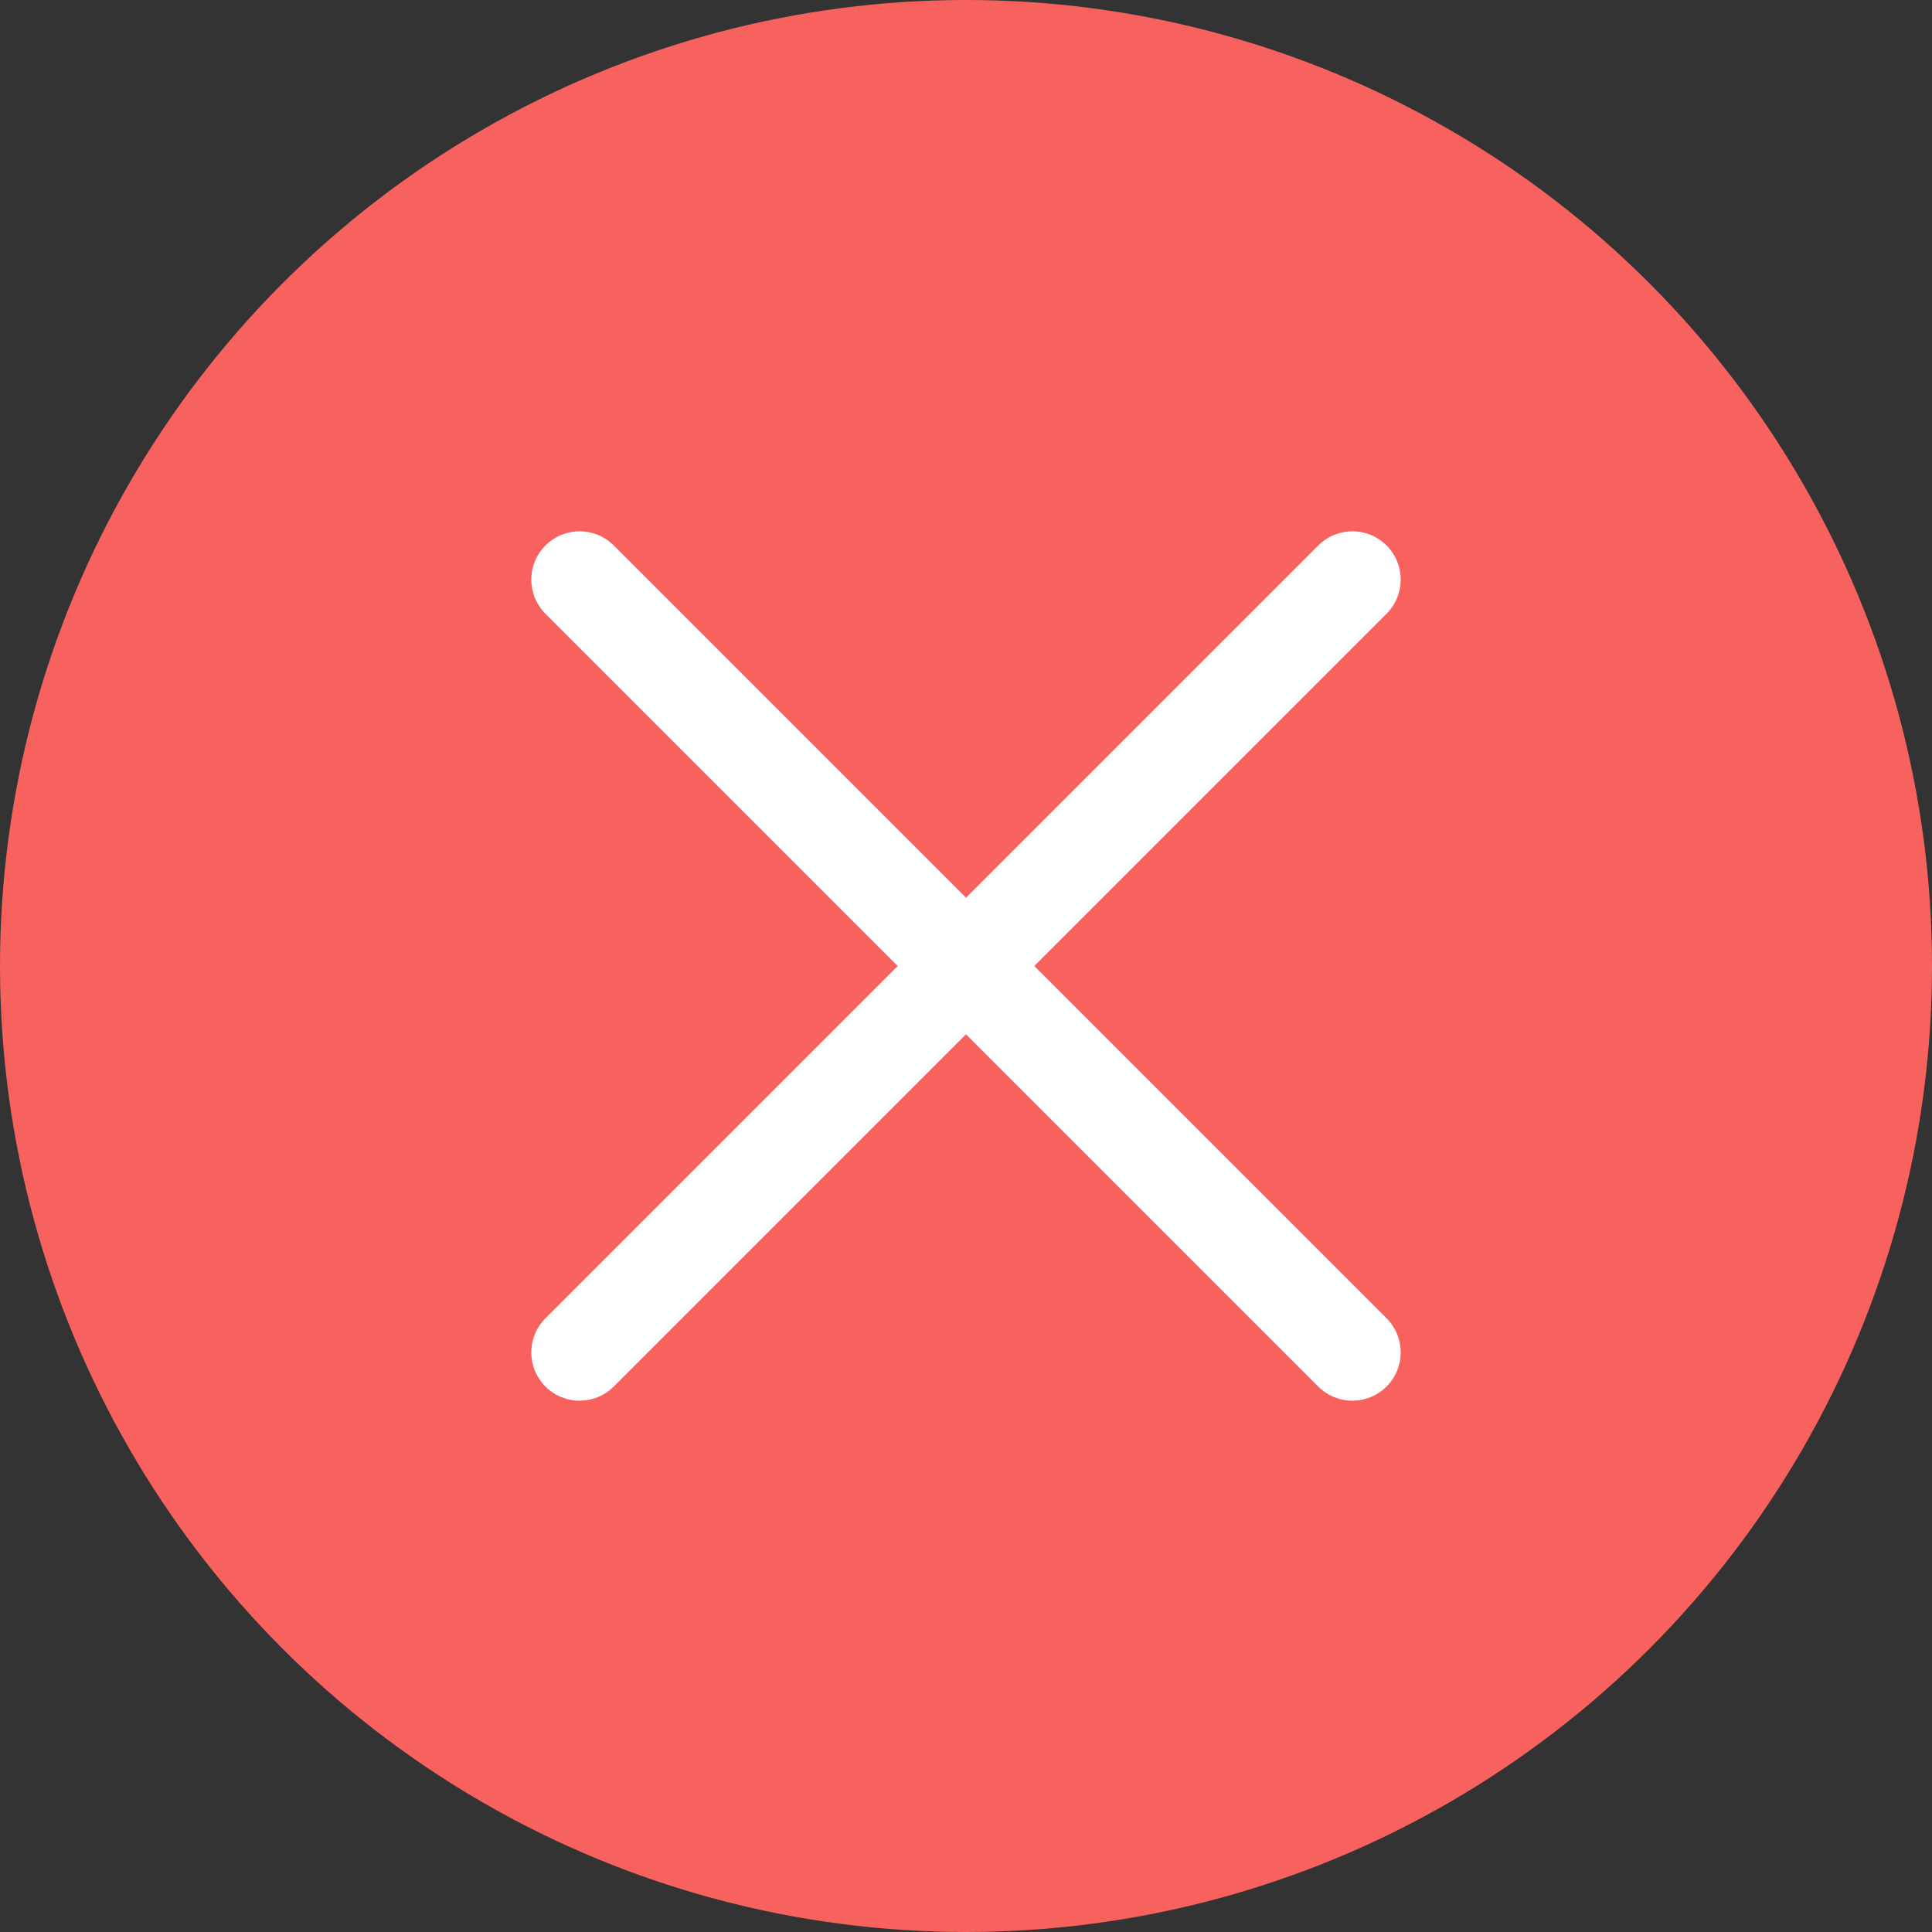
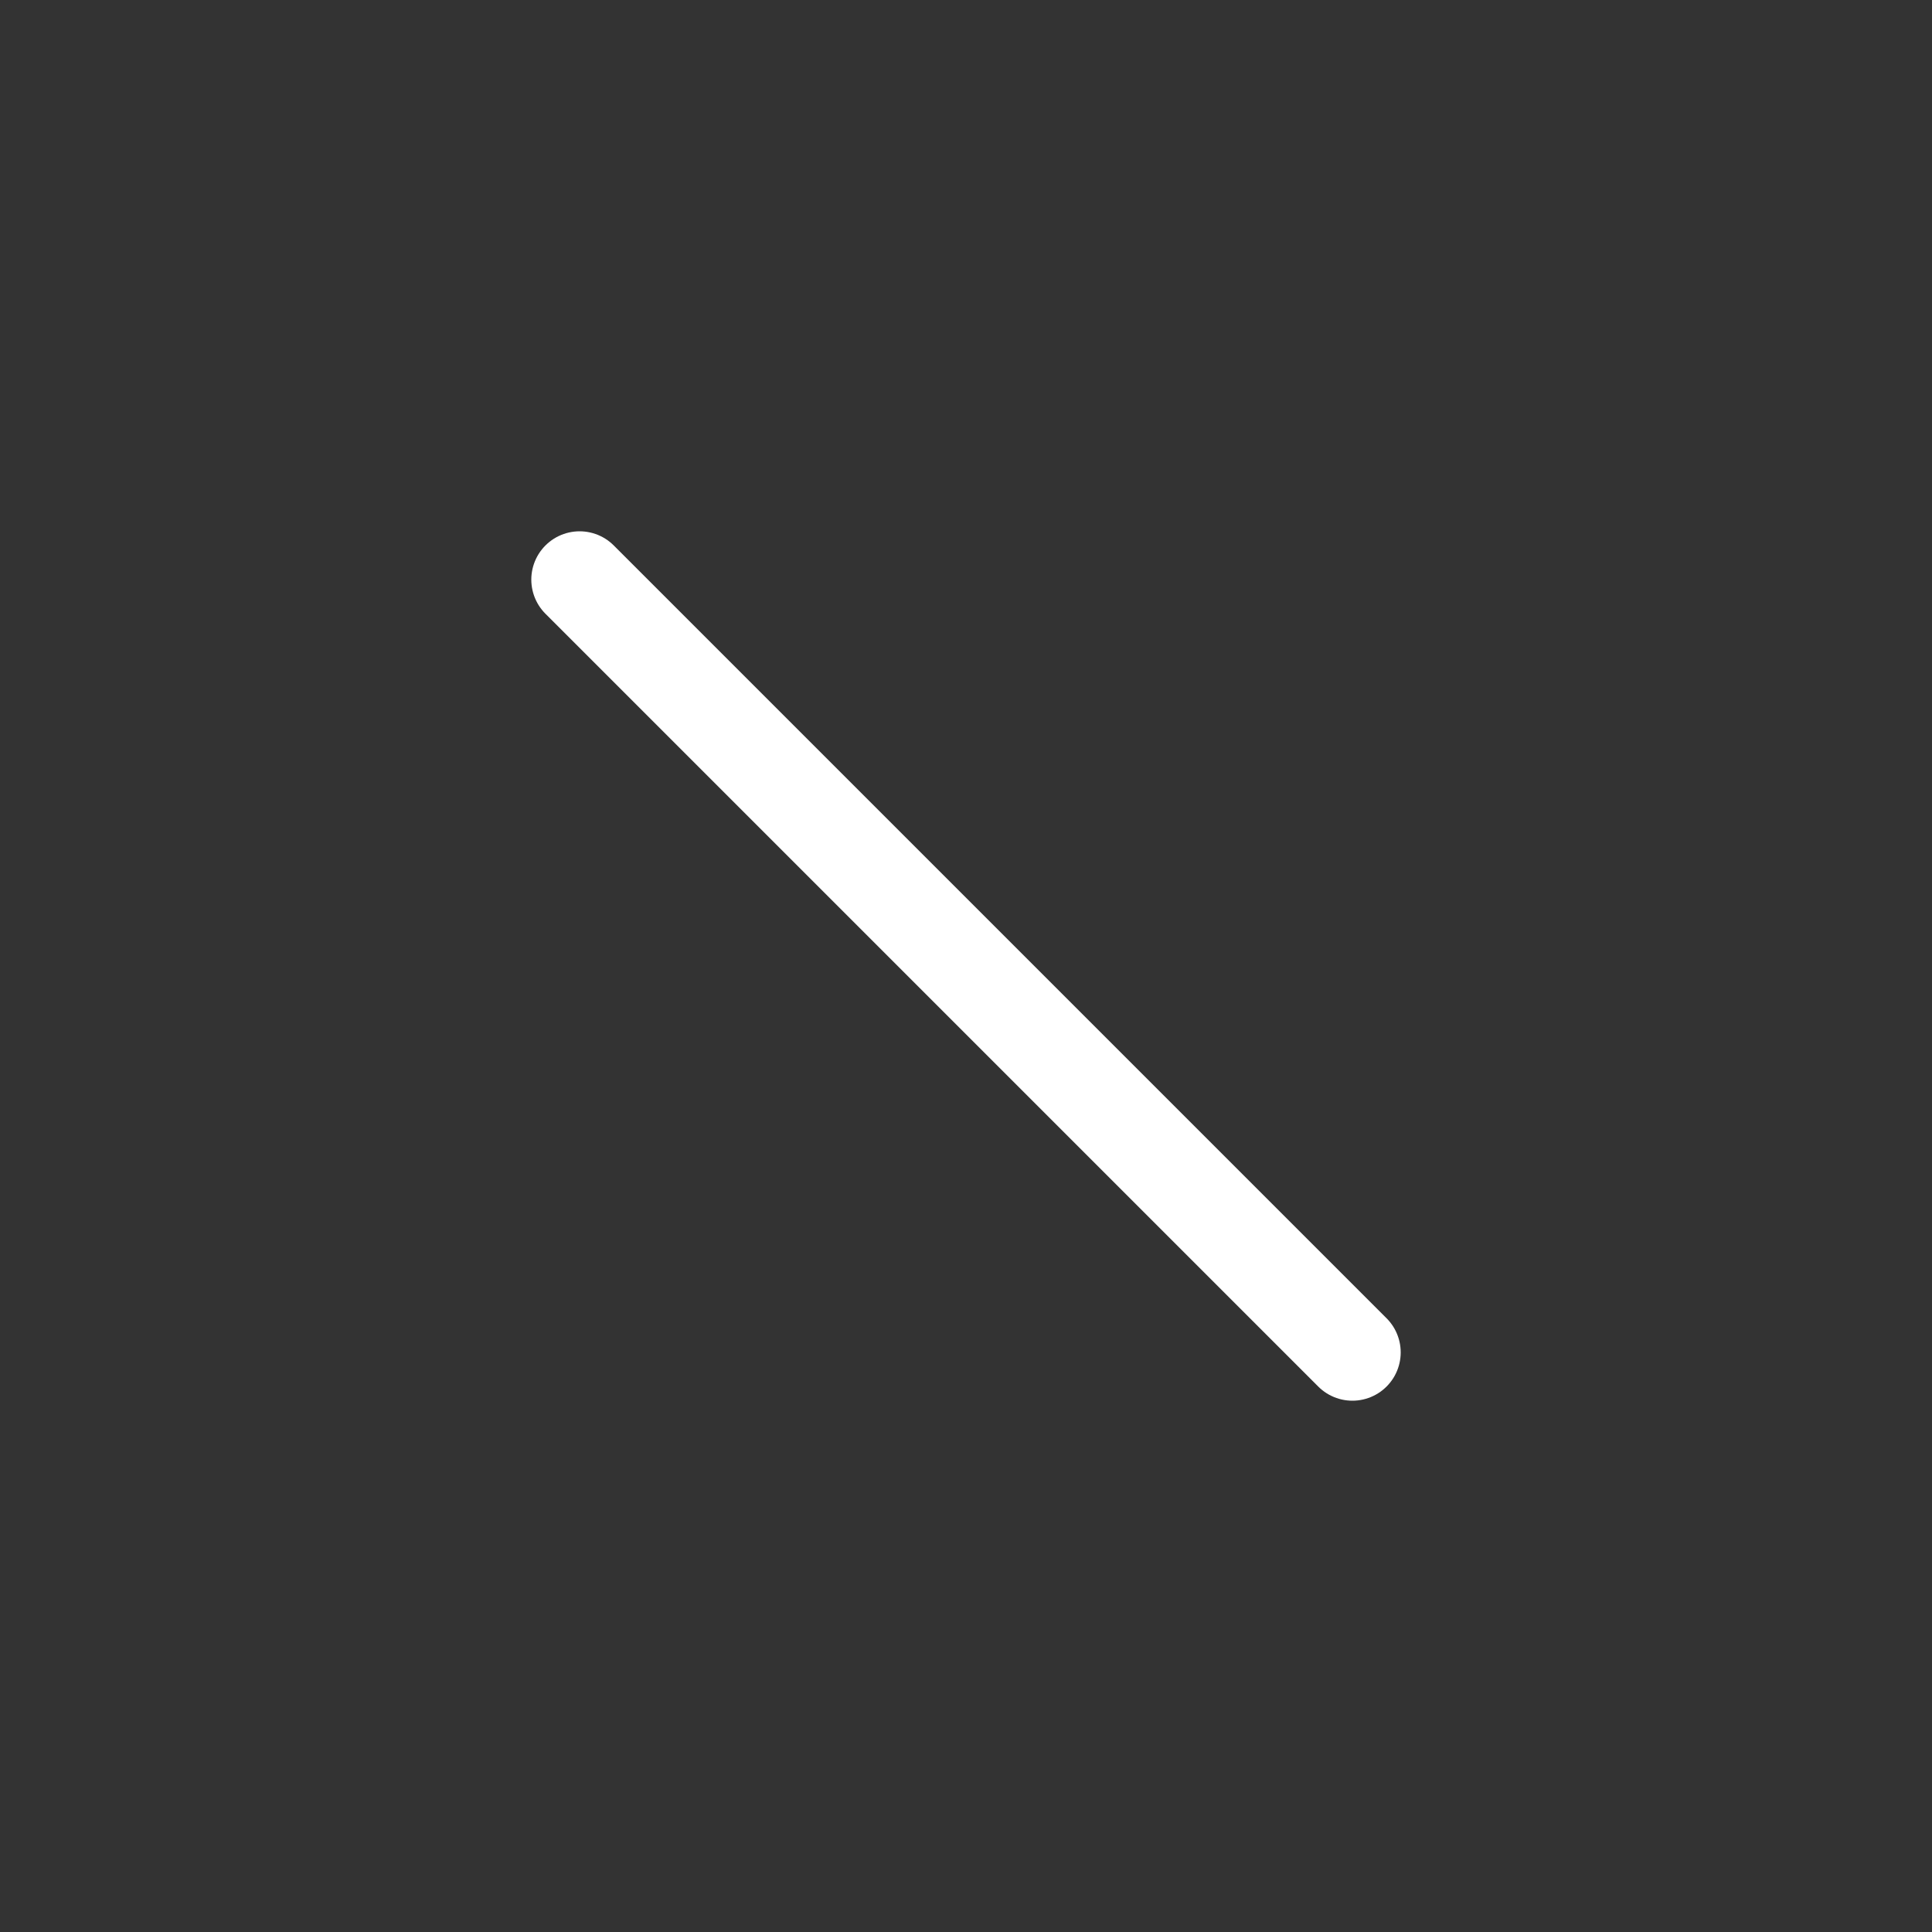
<svg xmlns="http://www.w3.org/2000/svg" width="20" height="20" viewBox="0 0 20 20" fill="none">
  <rect x="0" y="0" width="20" height="20" fill="#333333" stroke="none" />
-   <circle cx="10" cy="10" r="10" fill="#F7615E" />
-   <path d="M14 6L6 14" stroke="white" stroke-linecap="round" stroke-linejoin="round" />
  <path d="M6 6L14 14" stroke="white" stroke-linecap="round" stroke-linejoin="round" />
</svg>